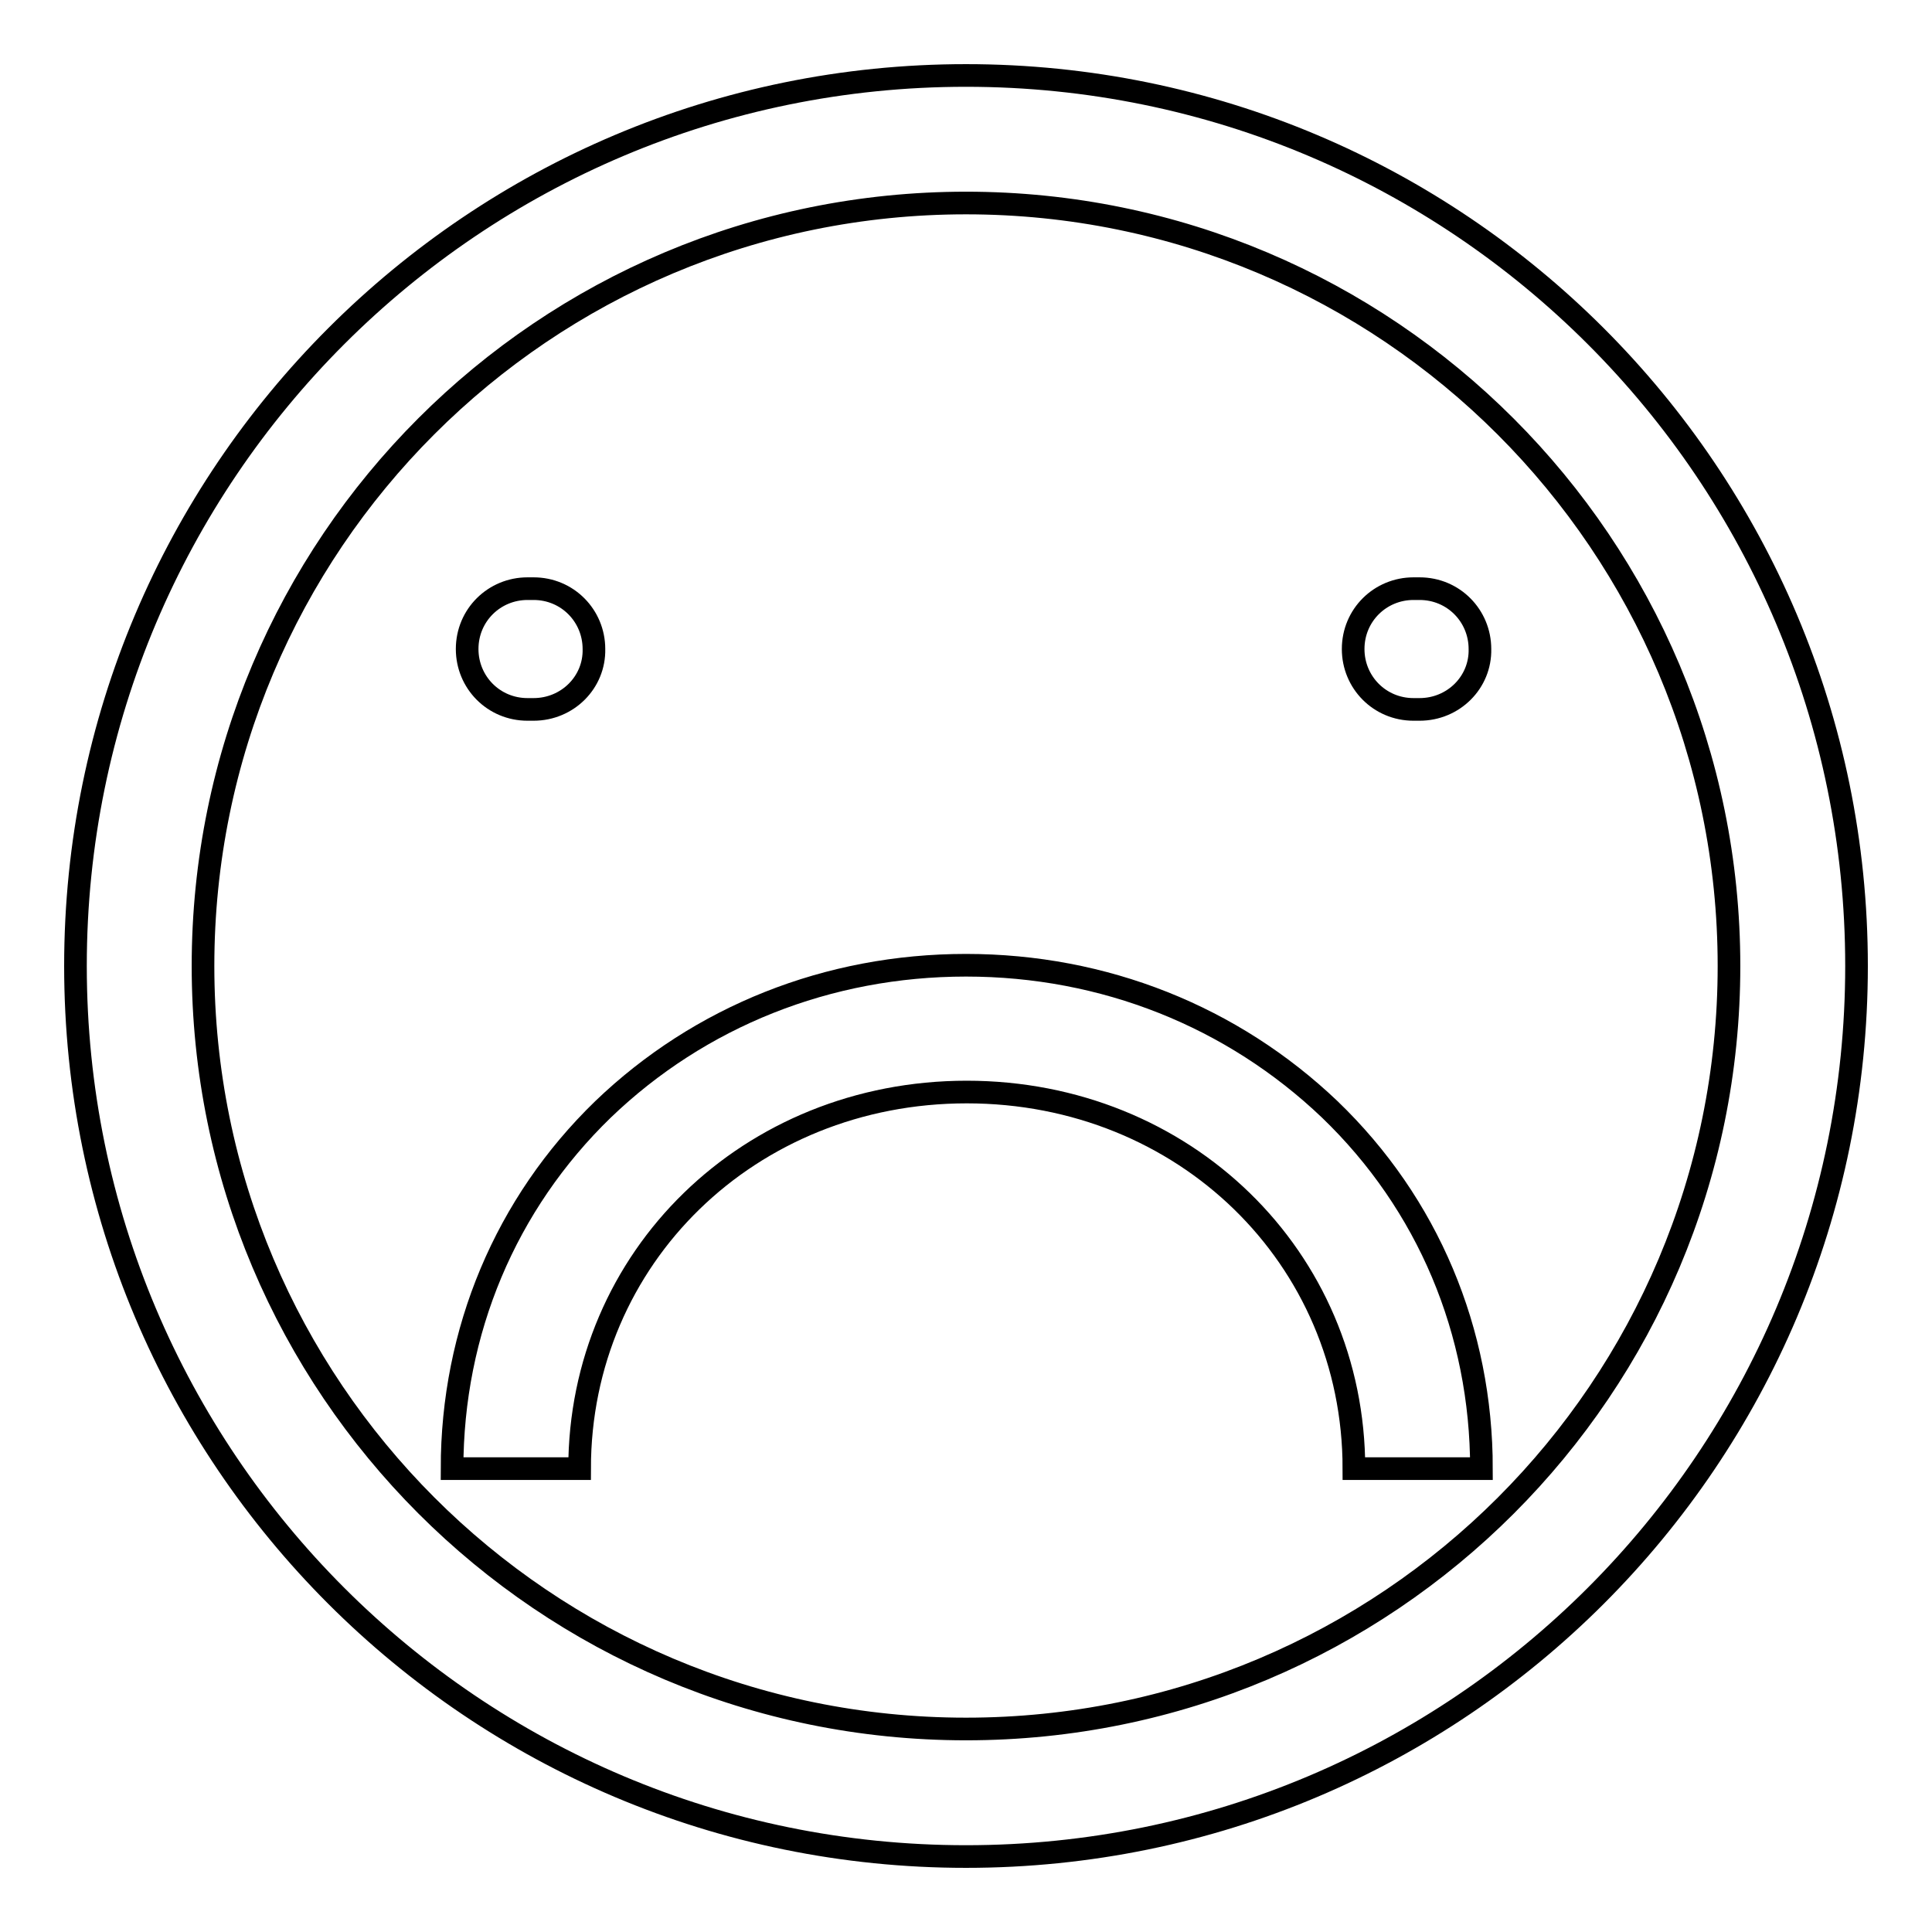
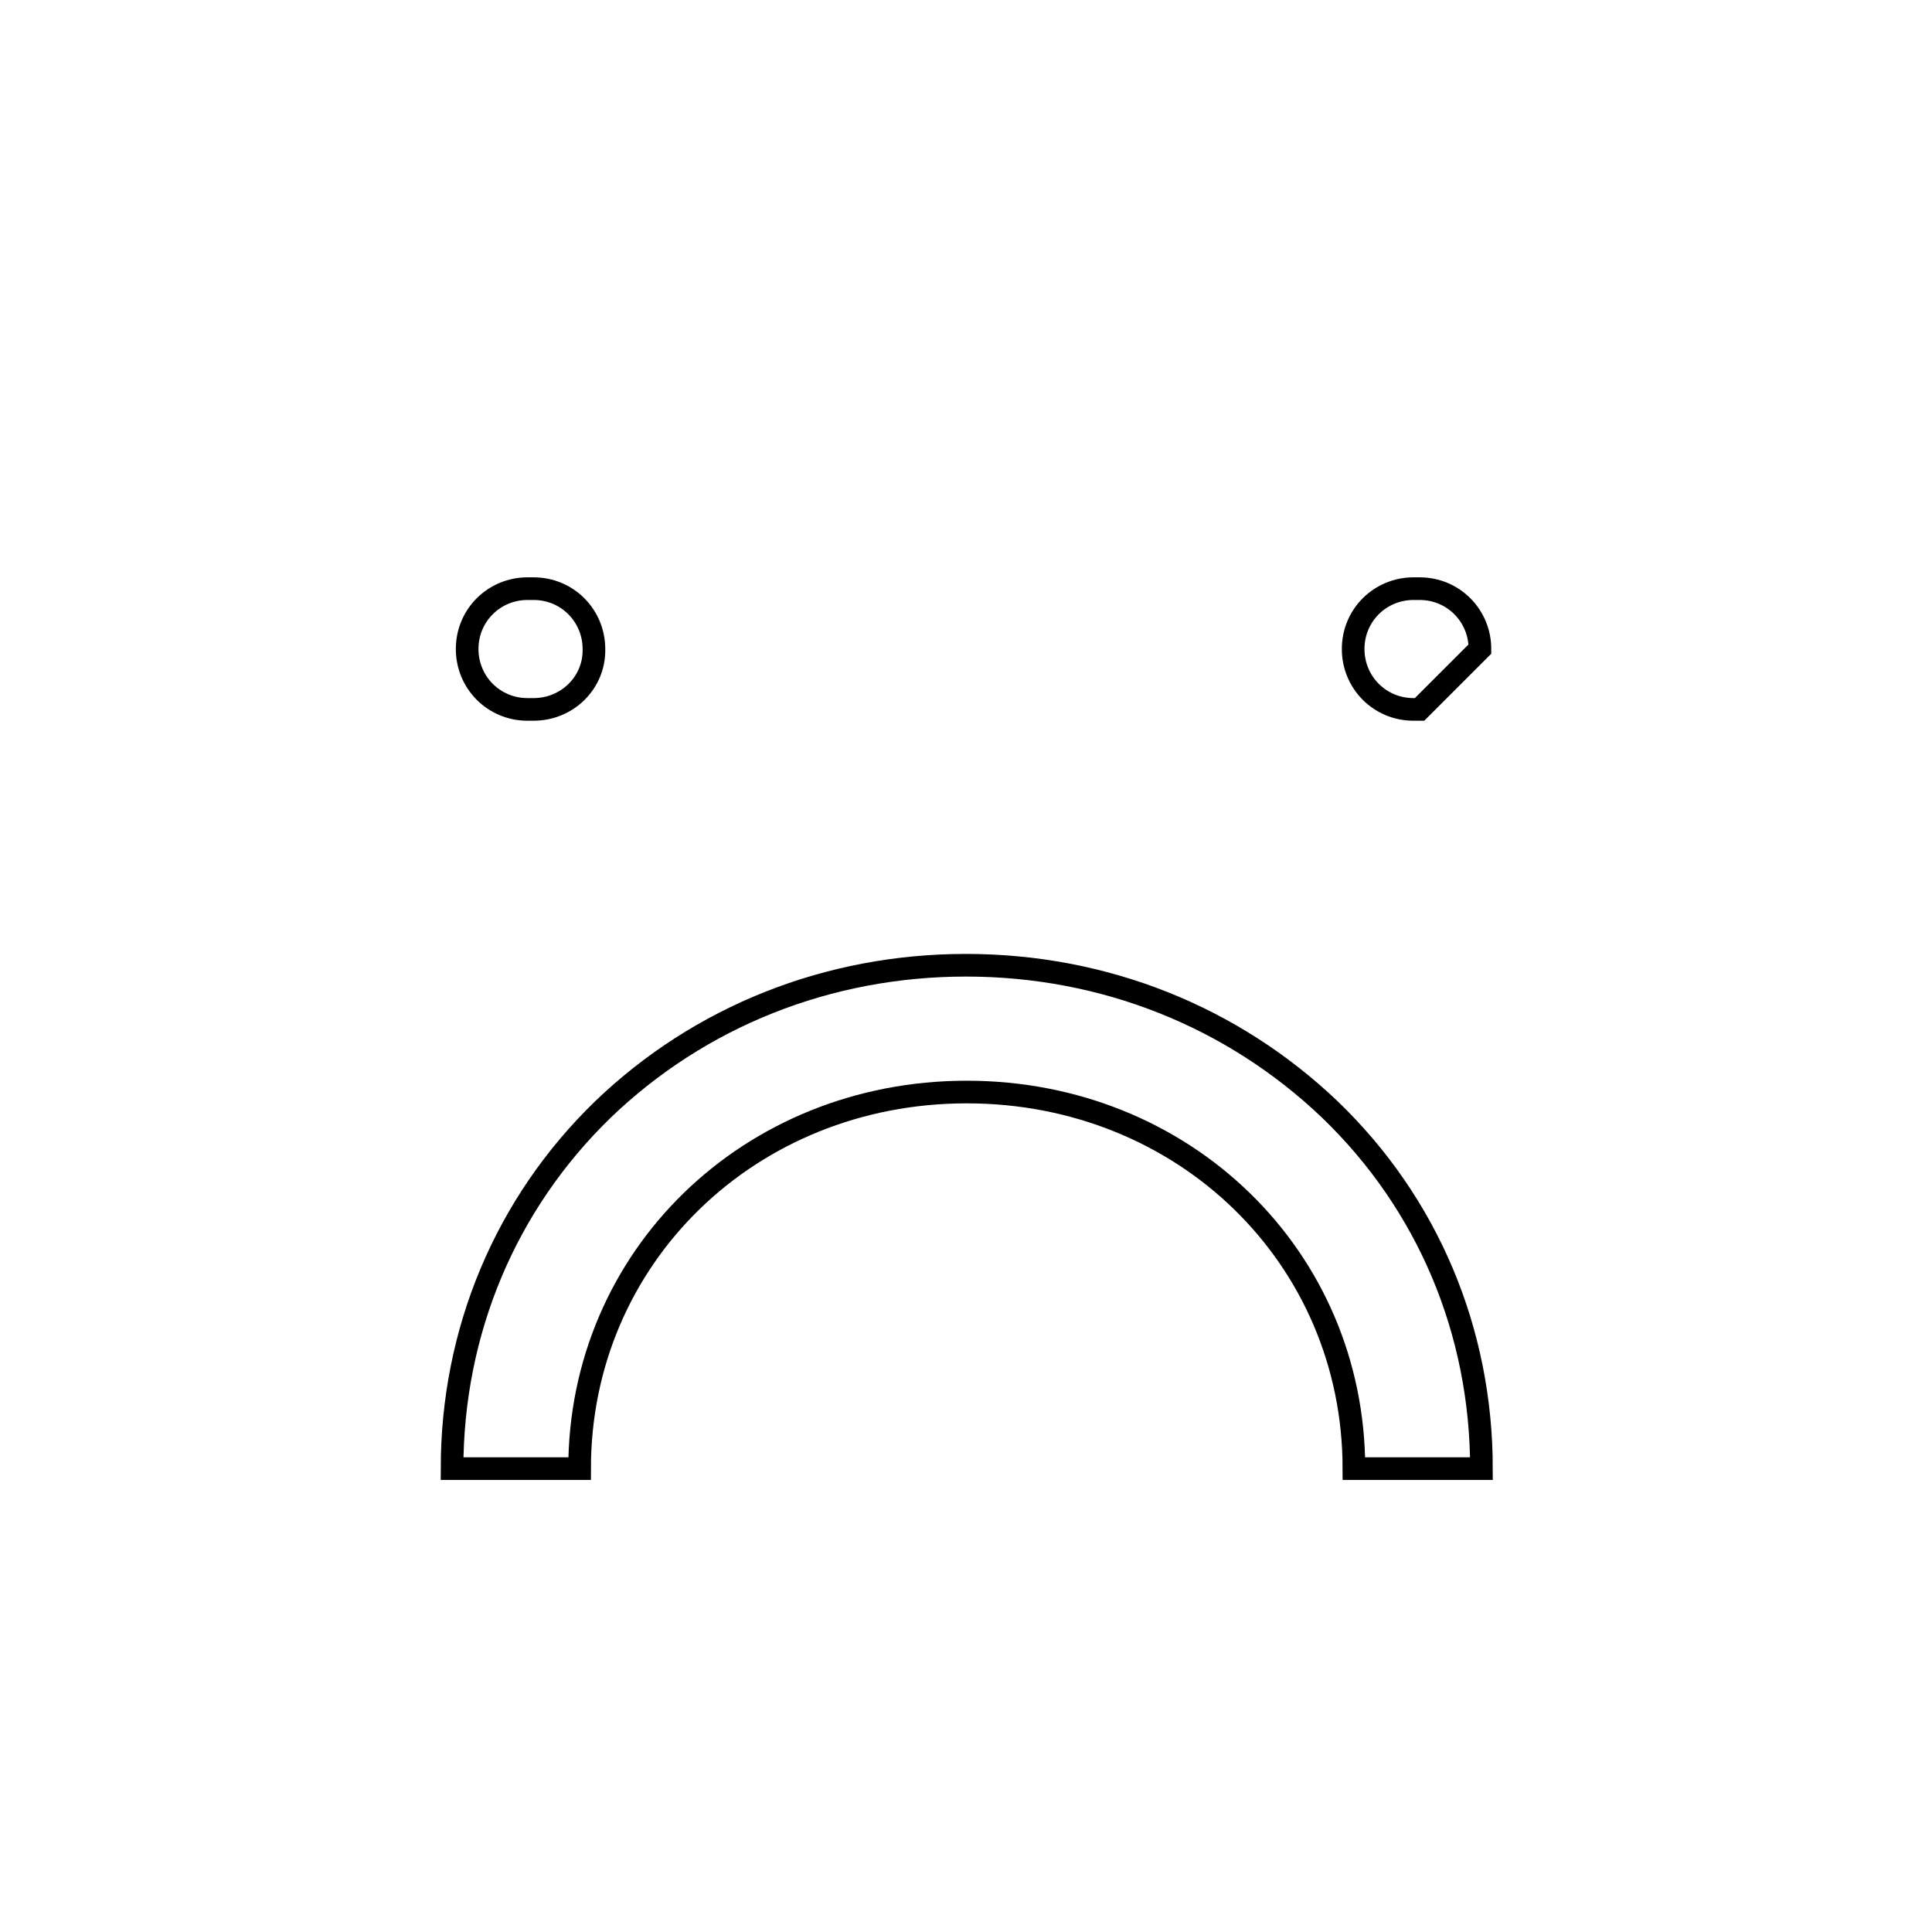
<svg xmlns="http://www.w3.org/2000/svg" version="1.1" x="0px" y="0px" viewBox="0 0 256 256" enable-background="new 0 0 256 256" xml:space="preserve">
  <g>
    <g>
-       <path stroke-width="3" fill-opacity="0" stroke="#000000" d="M128,10C62.8,10,10,62.8,10,128c0,65.2,52.8,118,118,118c65.2,0,118-52.8,118-118C246,62.8,193.2,10,128,10z M128,229.1c-55.9,0-101.1-45.3-101.1-101.1C26.9,72.1,72.1,26.9,128,26.9c55.9,0,101.1,45.3,101.1,101.1C229.1,183.9,183.9,229.1,128,229.1z" />
      <path stroke-width="3" fill-opacity="0" stroke="#000000" d="M70.7,94h-0.8c-4.5,0-8-3.6-8-8l0,0c0-4.5,3.6-8,8-8h0.8c4.5,0,8,3.6,8,8l0,0C78.8,90.4,75.2,94,70.7,94z" />
-       <path stroke-width="3" fill-opacity="0" stroke="#000000" d="M188.1,94h-0.8c-4.5,0-8-3.6-8-8l0,0c0-4.5,3.6-8,8-8h0.8c4.5,0,8,3.6,8,8l0,0C196.2,90.4,192.6,94,188.1,94z" />
+       <path stroke-width="3" fill-opacity="0" stroke="#000000" d="M188.1,94h-0.8c-4.5,0-8-3.6-8-8l0,0c0-4.5,3.6-8,8-8h0.8c4.5,0,8,3.6,8,8l0,0z" />
      <path stroke-width="3" fill-opacity="0" stroke="#000000" d="M128,127.9c-18.3,0-35.3,6.8-48.1,19.1c-12.9,12.5-20,29.4-20,47.6h16.9c0-28,22.5-49.9,51.3-49.9c28.8,0,51.3,21.9,51.3,49.9h16.9c0-18.2-7.1-35.1-20.1-47.6C163.3,134.7,146.3,127.9,128,127.9z" />
    </g>
  </g>
</svg>